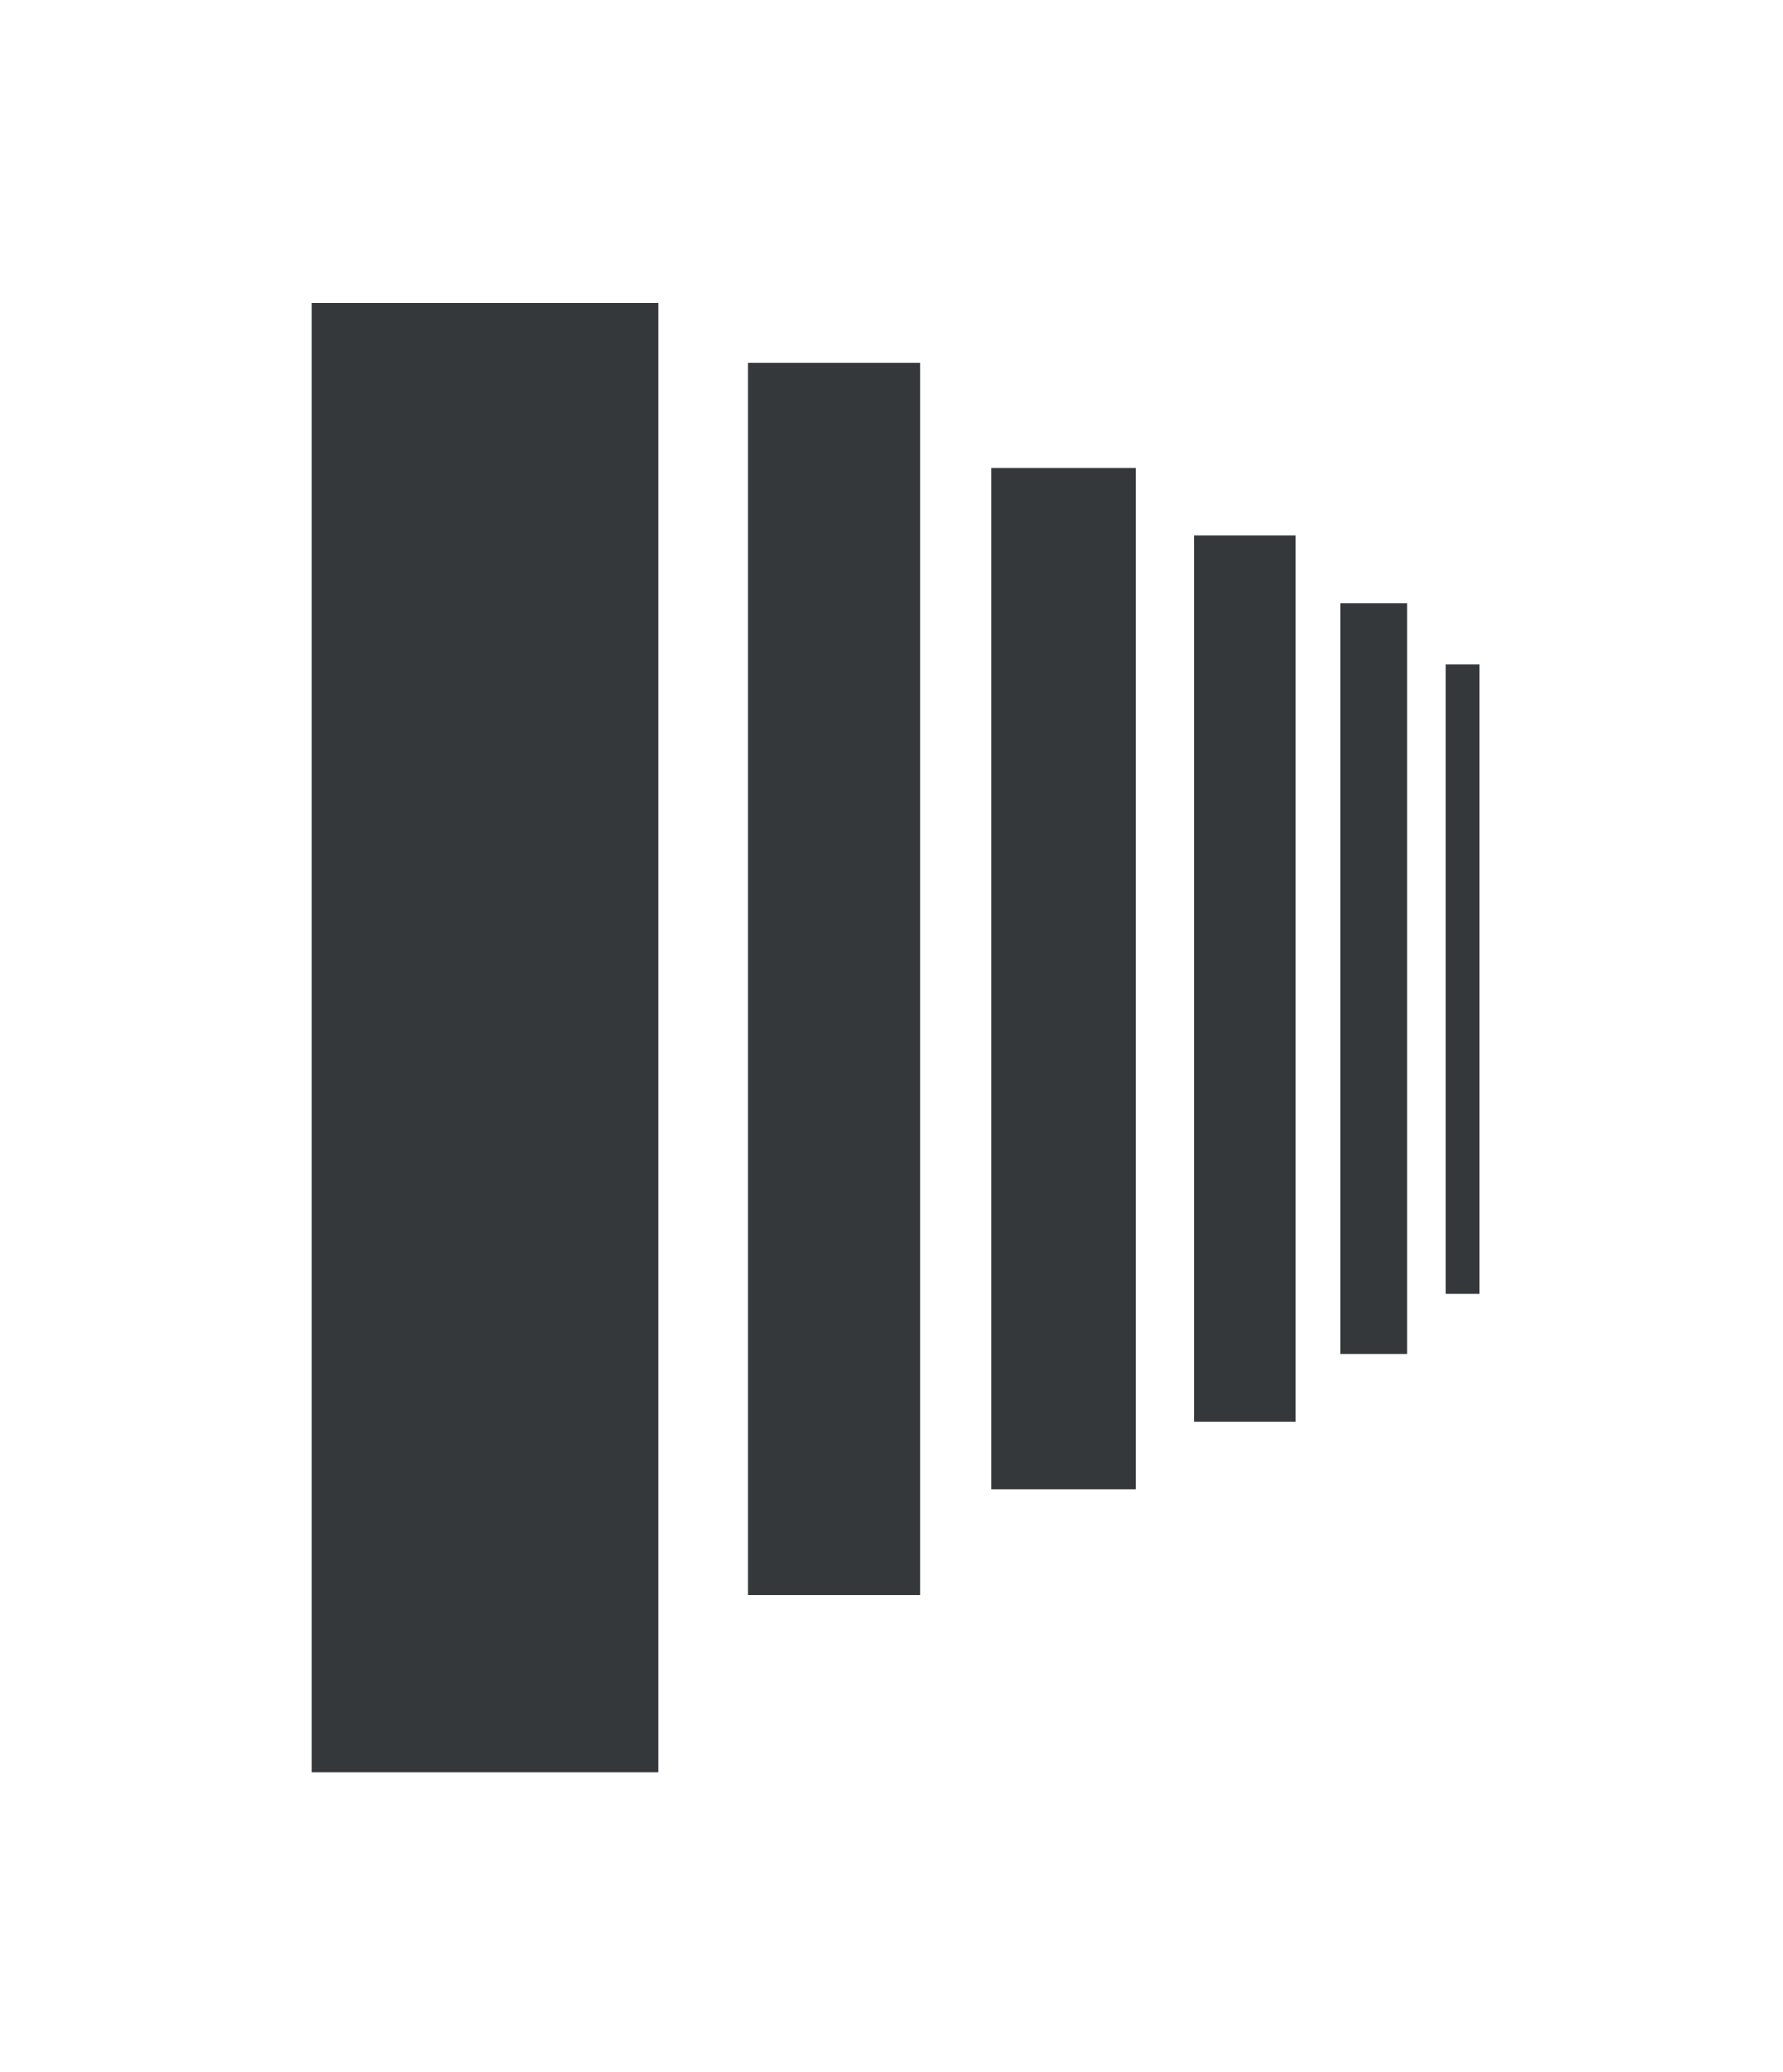
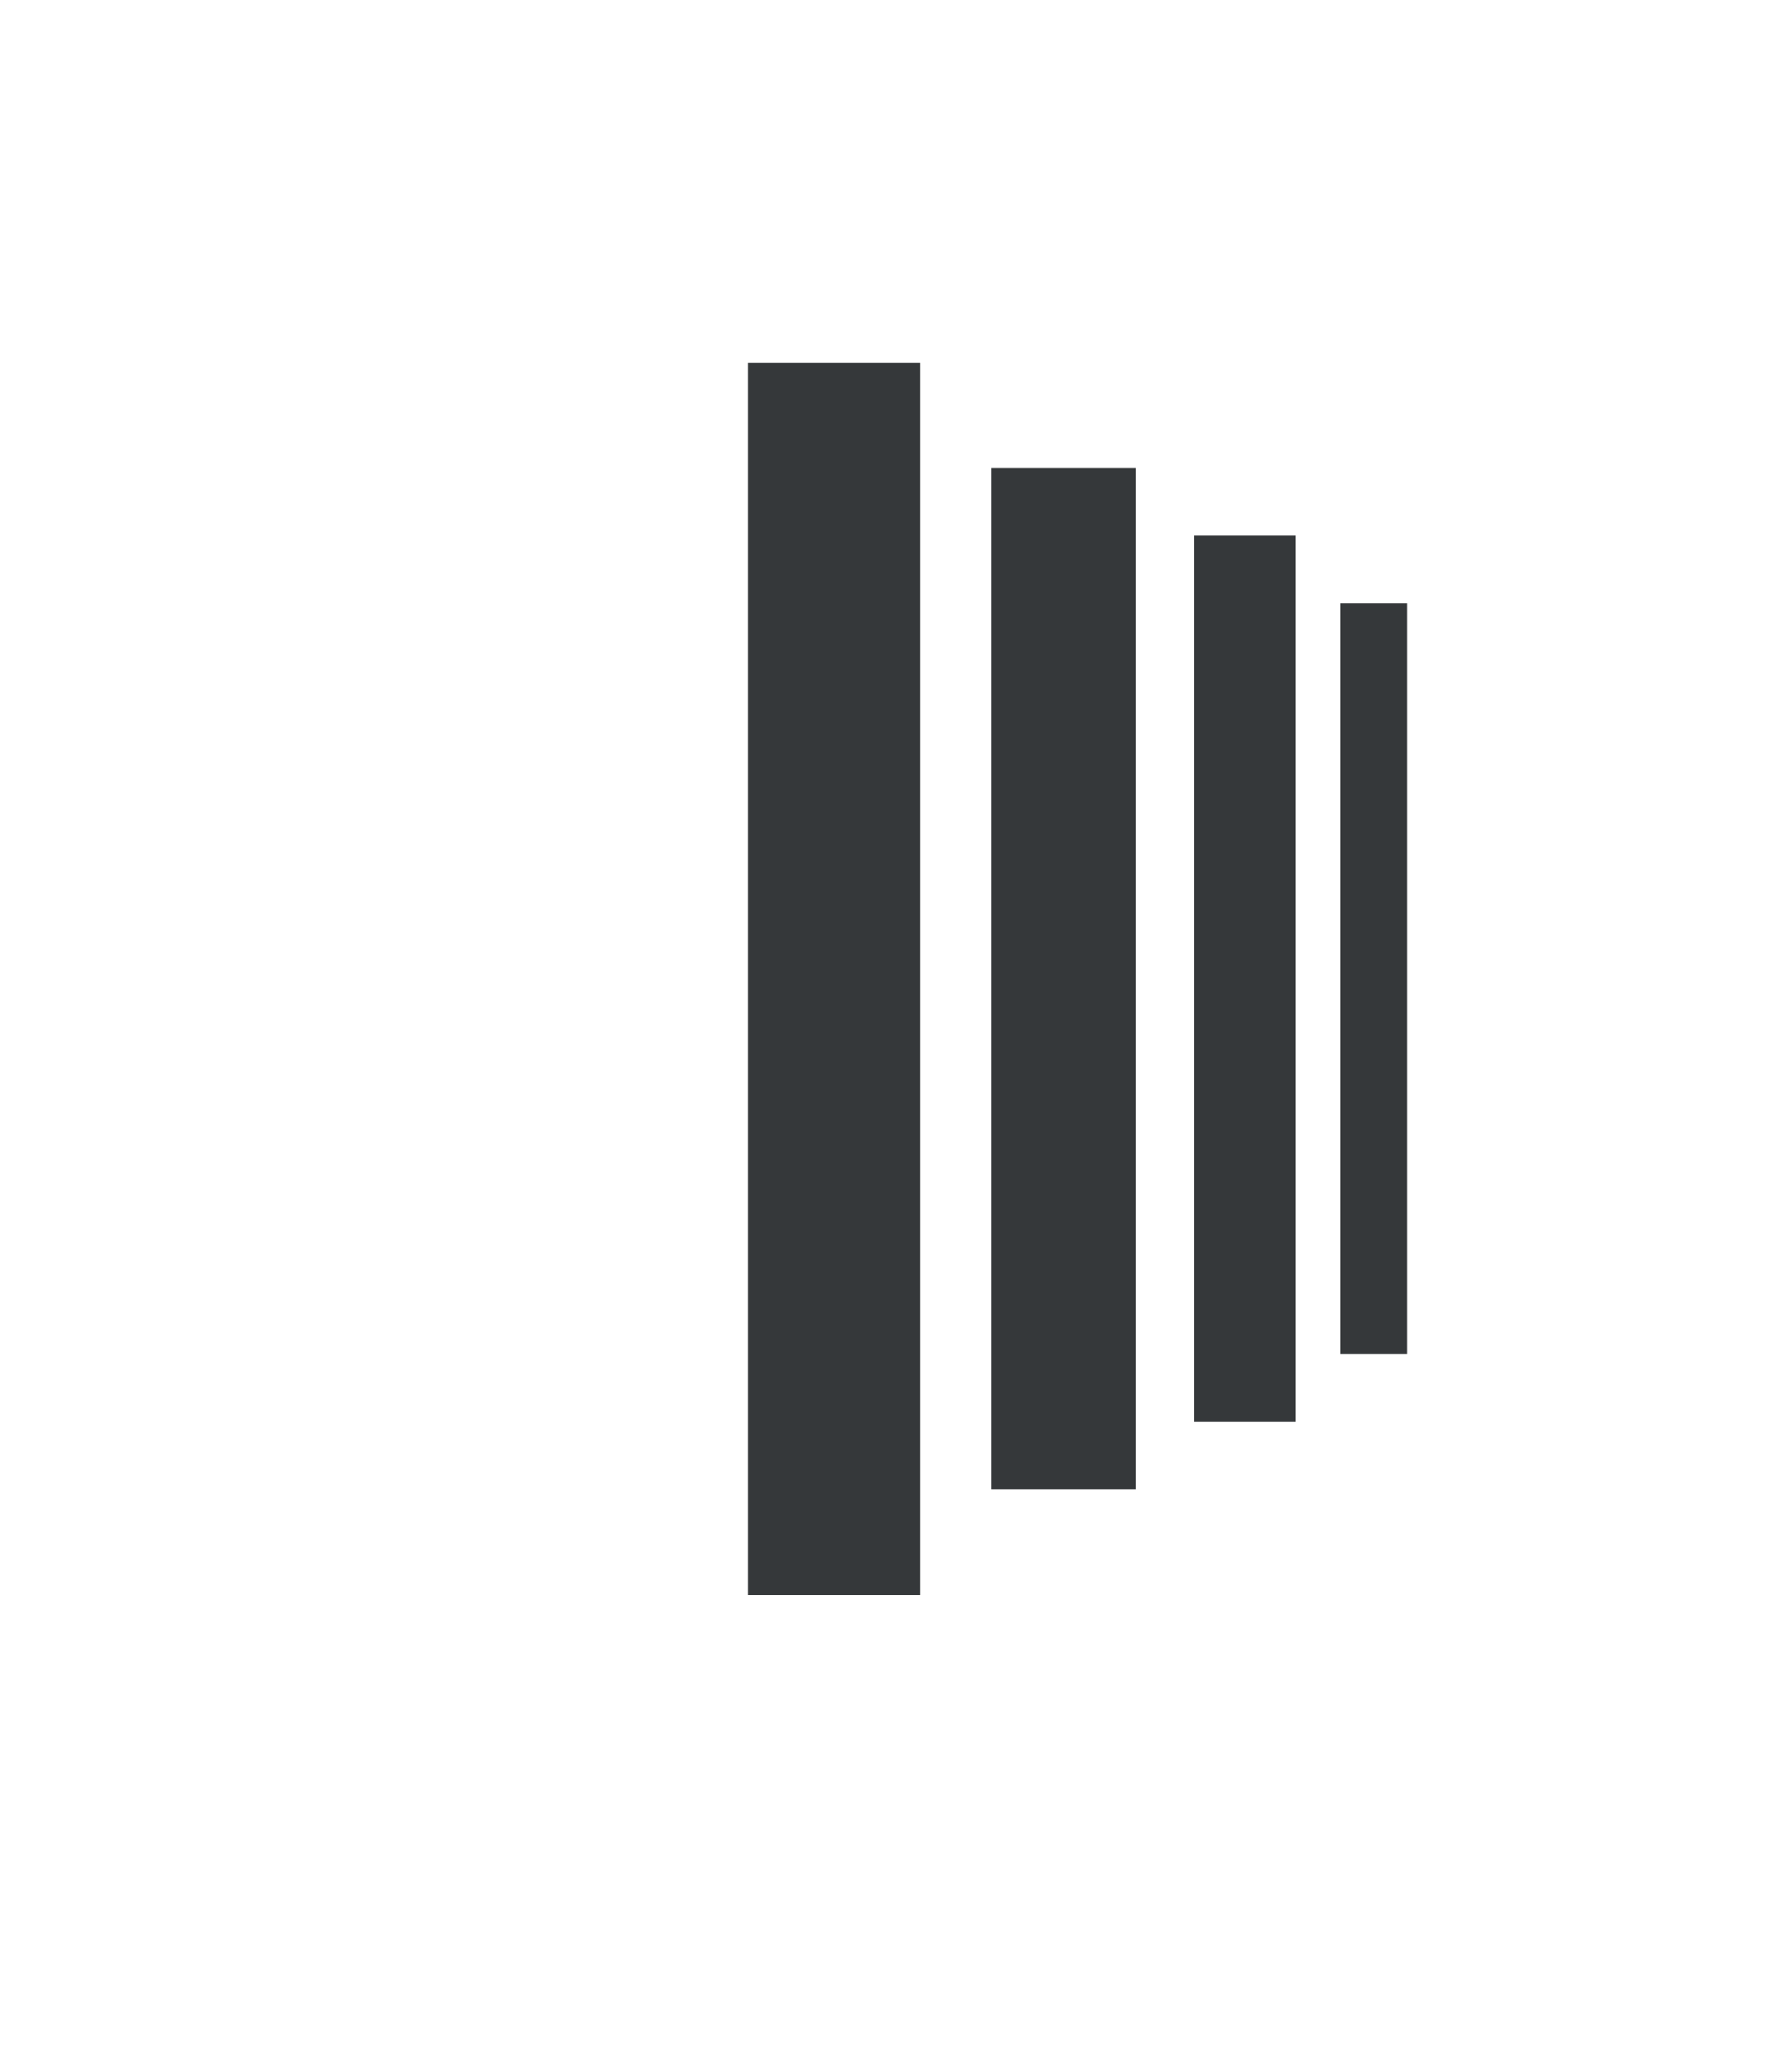
<svg xmlns="http://www.w3.org/2000/svg" width="142" height="165" viewBox="0 0 142 165" fill="none">
  <style>
		path {
			fill: #35383A;
		}

		@media (prefers-color-scheme: dark) {
			path {
				fill: #FFFFFF;
			}
		}
	</style>
-   <path d="M52.44 24.128H24.8V141.128H52.44V24.128Z" />
  <path d="M73.287 28.897H59.544V127.025H73.287V28.897Z" />
  <path d="M90.434 37.289H78.97V118.623H90.434V37.289Z" />
  <path d="M103.16 42.669H95.116V113.243H103.16V42.669Z" />
  <path d="M112.036 48.065H106.764V107.847H112.036V48.065Z" />
-   <path d="M117.802 52.895H115.111V103.017H117.802V52.895Z" />
+   <path d="M117.802 52.895H115.111H117.802V52.895Z" />
</svg>